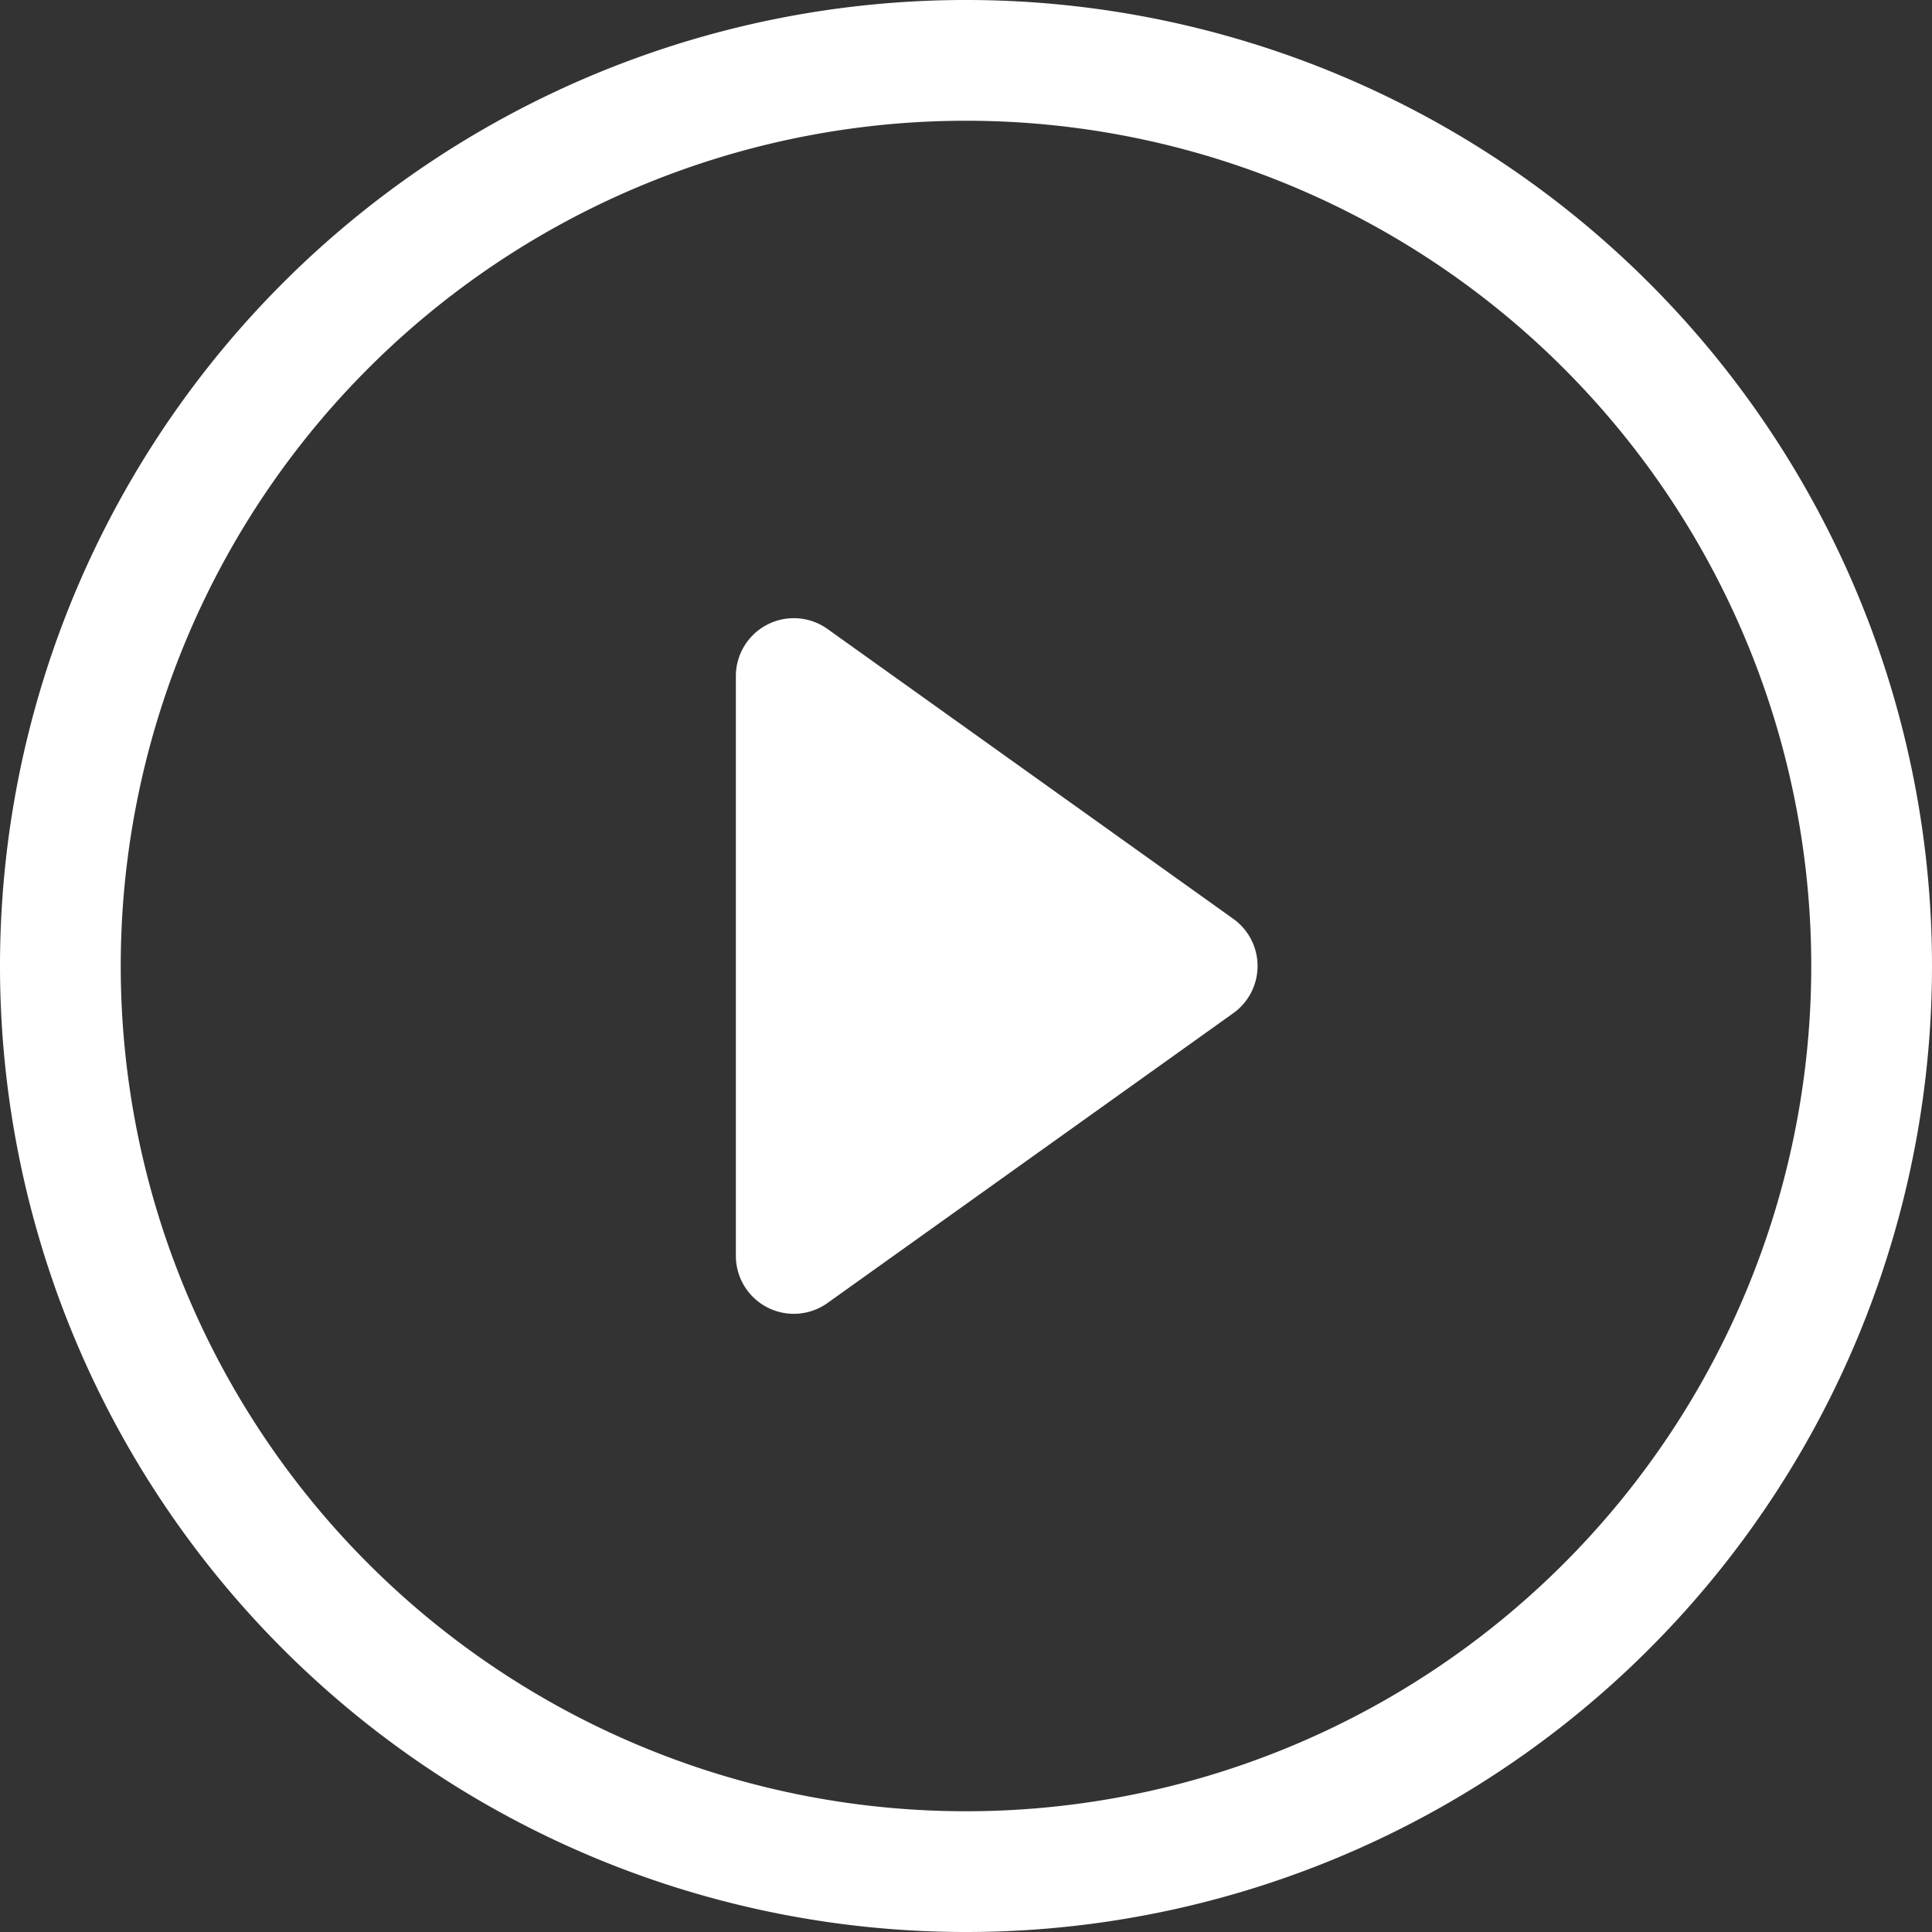
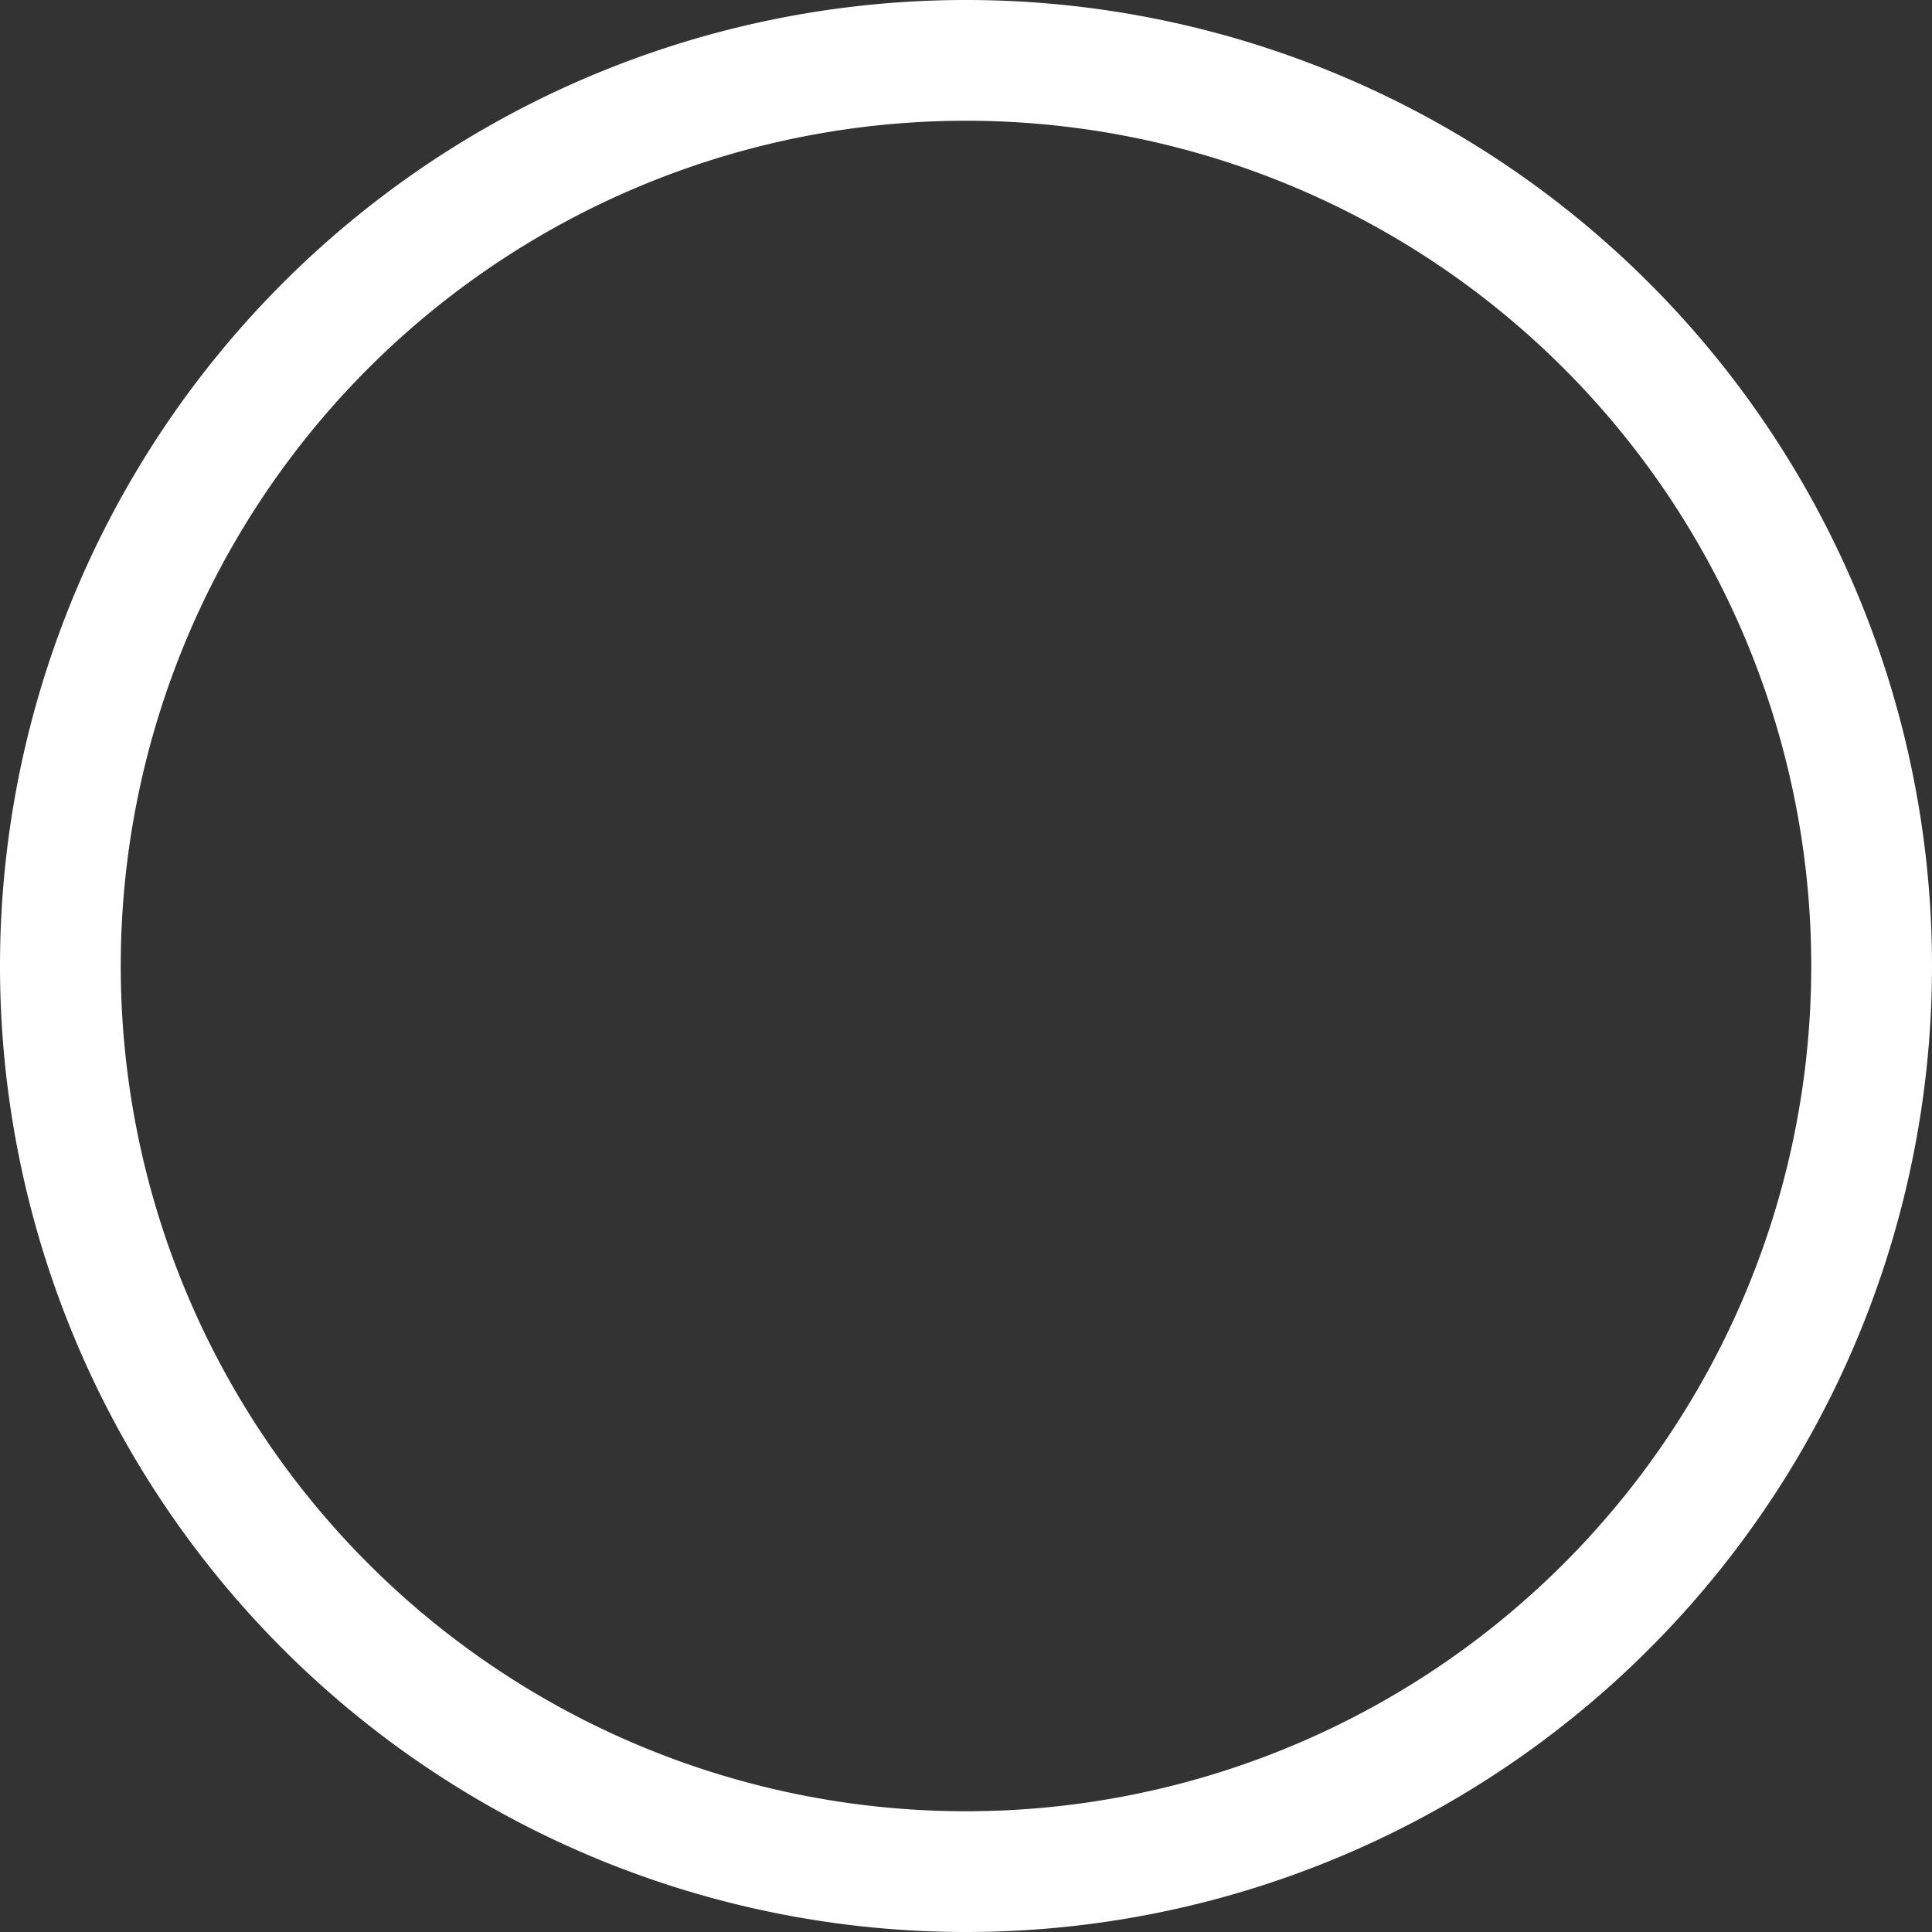
<svg xmlns="http://www.w3.org/2000/svg" id="play-circle" width="50" height="50" viewBox="0 0 50 50">
  <rect x="0" y="0" width="50" height="50" fill="#333333" stroke="none" />
  <g id="Group_4" data-name="Group 4">
    <path id="Path_17" data-name="Path 17" d="M25,46.875A21.875,21.875,0,1,1,46.875,25,21.875,21.875,0,0,1,25,46.875ZM25,50A25,25,0,1,0,0,25,25,25,0,0,0,25,50Z" fill="#fff" />
-     <path id="Path_18" data-name="Path 18" d="M18.813,15.165a1.5,1.5,0,0,1,1.56.114l10.5,7.5a1.5,1.5,0,0,1,0,2.442l-10.5,7.5A1.5,1.5,0,0,1,18,31.5v-15a1.5,1.5,0,0,1,.813-1.335Z" transform="translate(1.044 1)" fill="#fff" />
  </g>
</svg>